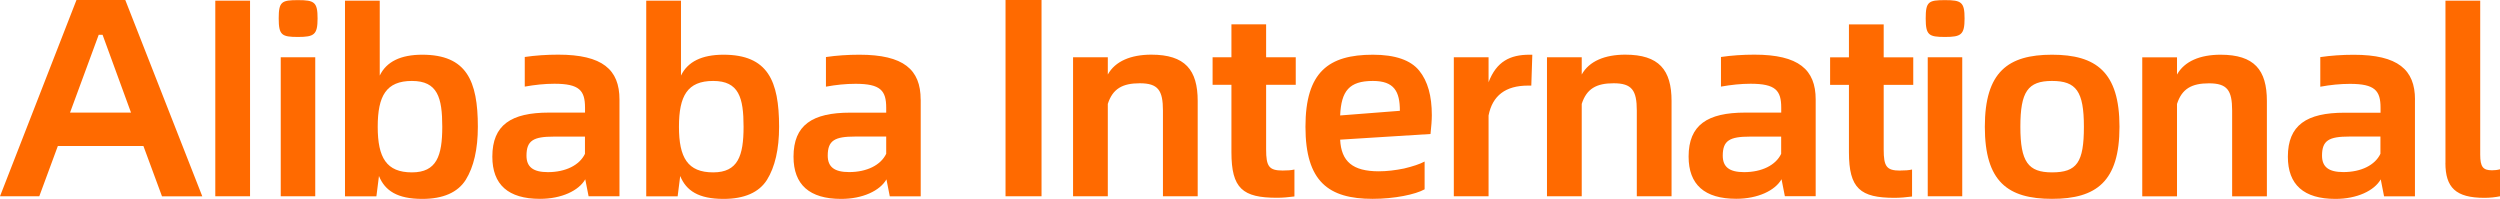
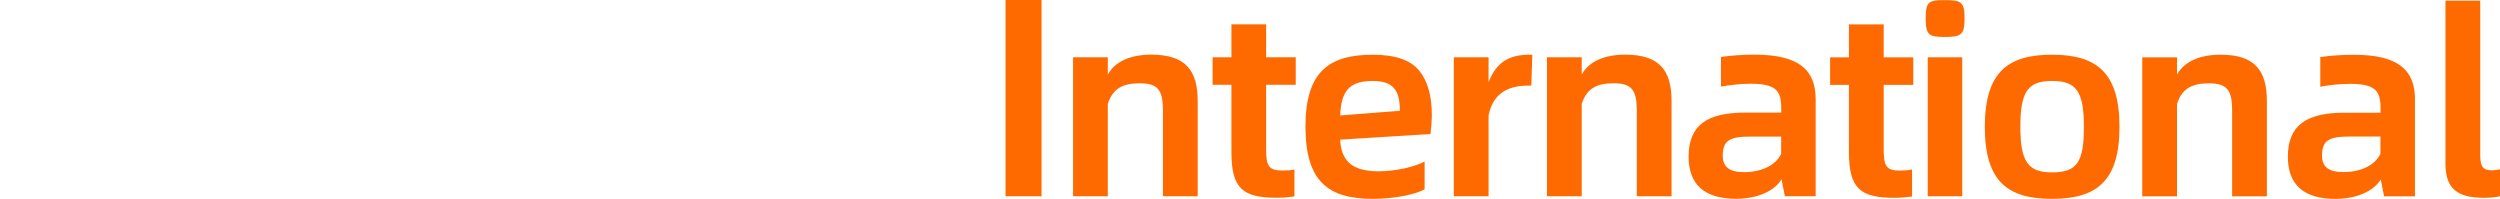
<svg xmlns="http://www.w3.org/2000/svg" id="_图层_2" data-name="图层 2" viewBox="0 0 419.43 33.37">
  <defs>
    <style> .cls-1 { fill: #ff6a00; fill-rule: evenodd; } </style>
  </defs>
  <g id="_图层_1-2" data-name="图层 1">
    <g>
-       <path class="cls-1" d="M9.71,24.49h14.35l3.12,8.45h6.76L21.02,0h-8.19L0,32.93h6.59l3.12-8.45ZM21.98,18.89h-10.23l4.81-13.05h.65l4.77,13.05ZM50,.02c-2.76,0-3.24.26-3.24,3.07s.52,3.11,3.24,3.11,3.28-.39,3.28-3.11S52.76.02,50,.02M47.1,32.93h5.79V9.61h-5.79v23.32ZM80.17,21.27c0,3.76-.69,6.74-2.03,8.9-1.34,2.12-3.8,3.2-7.3,3.2-4.19,0-6.26-1.38-7.26-3.84l-.43,3.41h-5.27V.11h5.83v12.57c1.12-2.33,3.5-3.5,7.13-3.5,7.43,0,9.33,4.36,9.33,12.09M69.11,28.92c4.14,0,5.09-2.76,5.09-7.65s-.78-7.69-5.09-7.69-5.74,2.5-5.74,7.69,1.47,7.65,5.74,7.65M130.71,21.27c0,3.76-.69,6.74-2.03,8.9-1.34,2.12-3.8,3.2-7.3,3.2-4.19,0-6.26-1.38-7.26-3.84l-.43,3.41h-5.27V.11h5.83v12.57c1.12-2.33,3.5-3.5,7.13-3.5,7.43,0,9.33,4.36,9.33,12.09M119.65,28.92c4.15,0,5.1-2.76,5.1-7.65s-.78-7.69-5.1-7.69-5.74,2.5-5.74,7.69,1.47,7.65,5.74,7.65M154.47,16.7v16.24h-5.19l-.56-2.85c-1.08,1.9-3.97,3.28-7.6,3.28-5.31,0-7.99-2.38-7.99-7.08,0-5.31,3.15-7.39,9.5-7.39h6.05v-.82c0-2.89-.95-4.02-5.14-4.02-1.65,0-3.29.17-4.97.48v-4.97c1.77-.26,3.67-.39,5.61-.39,7.43,0,10.28,2.5,10.28,7.52M142.46,28.87c2.98,0,5.31-1.17,6.22-3.07v-2.89h-5.23c-3.41,0-4.58.65-4.58,3.2,0,1.9,1.12,2.76,3.58,2.76M103.93,32.93v-16.24c0-5.01-2.85-7.52-10.28-7.52-1.94,0-3.84.13-5.61.39v4.97c1.68-.3,3.33-.48,4.97-.48,4.19,0,5.14,1.12,5.14,4.02v.82h-6.05c-6.35,0-9.5,2.07-9.5,7.39,0,4.71,2.68,7.08,7.99,7.08,3.63,0,6.52-1.38,7.6-3.28l.56,2.85h5.18ZM98.14,25.81c-.91,1.9-3.24,3.07-6.22,3.07-2.46,0-3.59-.86-3.59-2.76,0-2.55,1.16-3.2,4.58-3.2h5.23v2.89ZM36.12.11h5.83v32.82h-5.83V.11Z" />
      <path class="cls-1" d="M174.74,0h-6.04v32.93h6.04V0ZM326.32.02c-2.77,0-3.24.26-3.24,3.07s.52,3.11,3.24,3.11,3.28-.39,3.28-3.11-.52-3.07-3.28-3.07M323.42,32.93h5.79V9.61h-5.79v23.32ZM410.28,27.32V.11h5.83v25.83c0,2.07.48,2.63,1.98,2.63.43,0,.86-.04,1.34-.17v4.53c-.82.17-1.68.26-2.64.26-4.79,0-6.52-1.73-6.52-5.87M405.16,16.7v16.24h-5.18l-.56-2.85c-1.08,1.9-3.97,3.28-7.6,3.28-5.31,0-7.98-2.38-7.98-7.08,0-5.31,3.16-7.38,9.5-7.38h6.05v-.82c0-2.89-.95-4.02-5.14-4.02-1.64,0-3.29.17-4.97.48v-4.97c1.77-.26,3.68-.39,5.61-.39,7.43,0,10.28,2.51,10.28,7.52M393.15,28.87c2.99,0,5.32-1.17,6.22-3.07v-2.89h-5.23c-3.41,0-4.57.65-4.57,3.2,0,1.9,1.12,2.76,3.58,2.76M380.32,32.93v-15.98c0-5.23-2.12-7.77-7.77-7.77-3.42,0-6.05,1.08-7.31,3.33v-2.89h-5.83v23.32h5.83v-15.5c.82-2.55,2.47-3.46,5.36-3.46,3.07,0,3.89,1.17,3.89,4.58v14.38h5.83ZM333,21.27c0-9.2,3.89-12.09,11.27-12.09s11.32,2.89,11.32,12.09-3.89,12.09-11.32,12.09-11.27-2.89-11.27-12.09M344.27,28.92c4.19,0,5.35-1.69,5.35-7.65s-1.29-7.69-5.35-7.69-5.31,1.81-5.31,7.69,1.3,7.65,5.31,7.65M318.8,28.61c.79,0,1.43-.04,1.99-.17v4.53c-1,.13-1.99.22-2.94.22-5.74,0-7.65-1.56-7.65-7.64v-11.31h-3.16v-4.62h3.16v-5.53h5.83v5.53h4.96v4.62h-4.96v10.84c0,2.85.48,3.54,2.76,3.54M304.62,32.93v-16.24c0-5.01-2.85-7.52-10.28-7.52-1.94,0-3.84.13-5.61.39v4.97c1.69-.3,3.33-.48,4.97-.48,4.19,0,5.14,1.12,5.14,4.02v.82h-6.04c-6.34,0-9.5,2.07-9.5,7.38,0,4.71,2.68,7.08,7.99,7.08,3.62,0,6.52-1.38,7.6-3.28l.56,2.85h5.18ZM298.83,25.81c-.91,1.9-3.23,3.07-6.22,3.07-2.46,0-3.58-.86-3.58-2.76,0-2.55,1.16-3.2,4.57-3.2h5.23v2.89ZM280.44,16.95v15.98h-5.83v-14.38c0-3.41-.83-4.58-3.89-4.58-2.89,0-4.53.91-5.35,3.46v15.5h-5.83V9.61h5.83v2.89c1.25-2.25,3.89-3.33,7.3-3.33,5.66,0,7.77,2.55,7.77,7.77M256.91,14.36l.17-5.18h-.48c-3.23,0-5.53,1.12-6.86,4.62v-4.19h-5.83v23.32h5.83v-13.56c.65-3.33,2.85-5.01,6.61-5.01h.56ZM240,22.48l-15.16.95c.18,3.67,2.11,5.31,6.48,5.31,1.34,0,2.77-.17,4.24-.47,1.46-.35,2.63-.73,3.45-1.17v4.66c-1.52.86-5.06,1.6-8.72,1.6-7.39,0-11.27-2.89-11.27-12.09s3.89-12.09,11.32-12.09c3.75,0,6.34.91,7.77,2.68,1.43,1.77,2.11,4.23,2.11,7.47,0,.86-.09,1.9-.22,3.15M224.84,19.37l10.02-.78c0-3.24-.95-5.01-4.53-5.01-3.97,0-5.31,1.68-5.49,5.79M217.17,28.44c-.55.13-1.21.17-1.98.17-2.29,0-2.77-.69-2.77-3.54v-10.84h4.97v-4.62h-4.97v-5.53h-5.82v5.53h-3.16v4.62h3.16v11.31c0,6.09,1.89,7.64,7.64,7.64.95,0,1.95-.09,2.93-.22v-4.53ZM200.94,16.95v15.98h-5.83v-14.38c0-3.41-.82-4.58-3.89-4.58-2.89,0-4.54.91-5.36,3.46v15.5h-5.83V9.61h5.83v2.89c1.25-2.25,3.89-3.33,7.3-3.33,5.66,0,7.78,2.55,7.78,7.77" />
    </g>
  </g>
</svg>